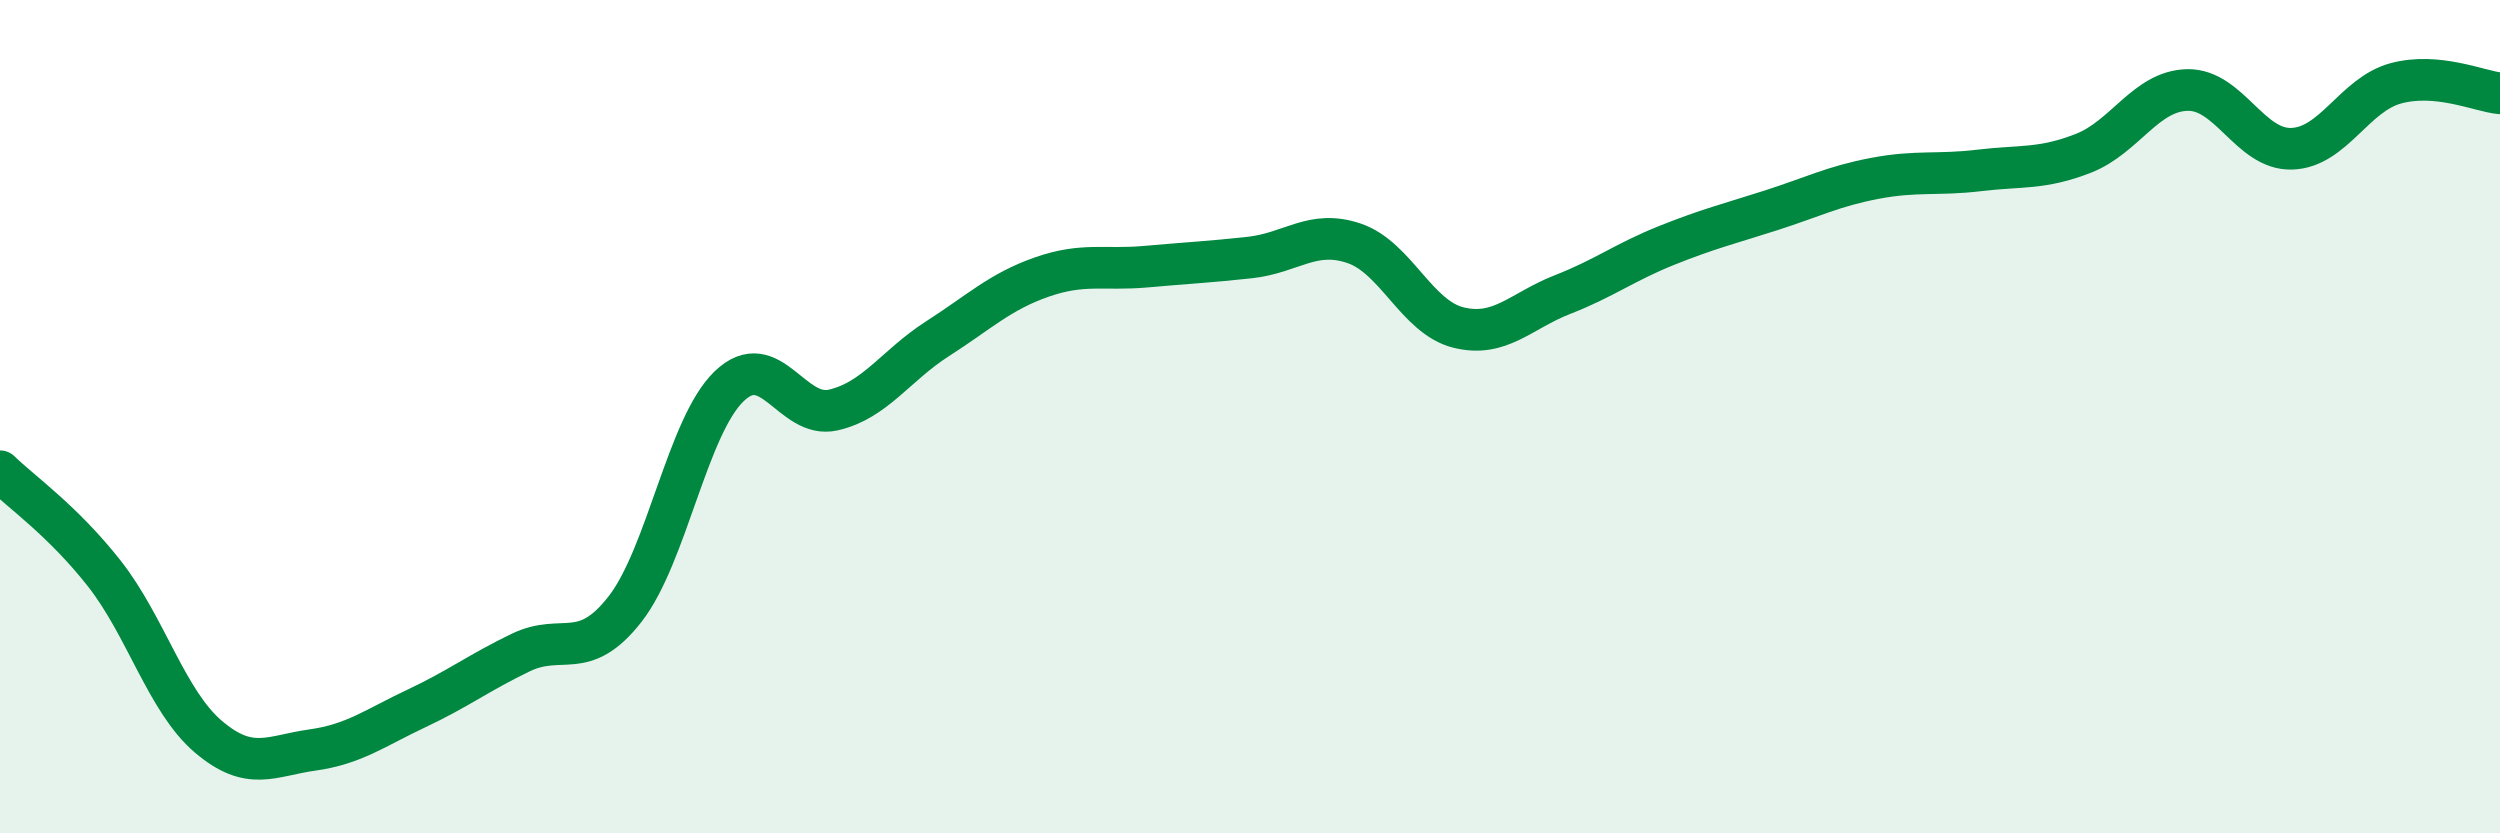
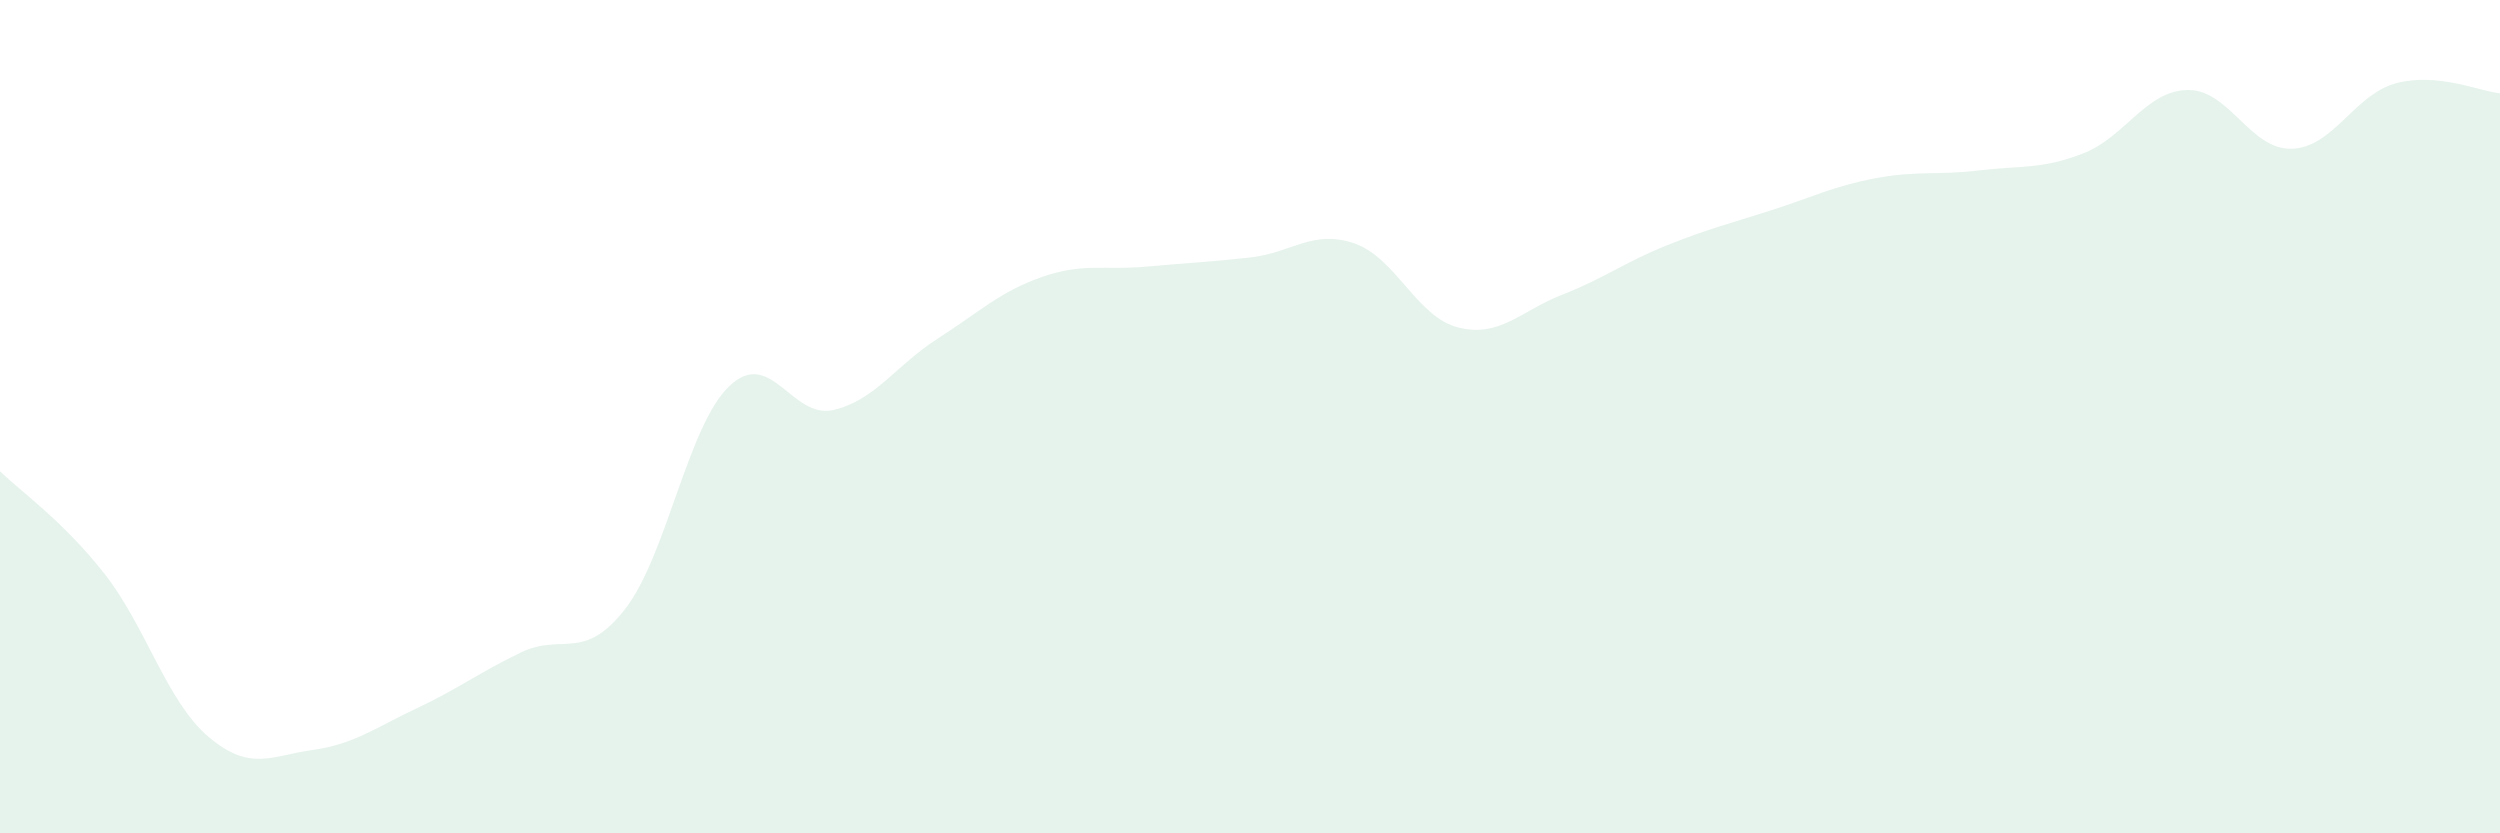
<svg xmlns="http://www.w3.org/2000/svg" width="60" height="20" viewBox="0 0 60 20">
  <path d="M 0,11.31 C 0.5,11.8 1.5,12.49 2.5,13.76 C 3.5,15.03 4,16.83 5,17.68 C 6,18.53 6.5,18.14 7.5,18 C 8.5,17.86 9,17.47 10,17 C 11,16.53 11.5,16.14 12.5,15.66 C 13.5,15.18 14,15.9 15,14.62 C 16,13.34 16.5,10.23 17.5,9.27 C 18.5,8.31 19,10.07 20,9.84 C 21,9.61 21.5,8.77 22.5,8.13 C 23.5,7.49 24,7 25,6.65 C 26,6.3 26.5,6.49 27.5,6.4 C 28.5,6.31 29,6.29 30,6.18 C 31,6.07 31.5,5.5 32.5,5.84 C 33.5,6.18 34,7.61 35,7.86 C 36,8.11 36.5,7.46 37.5,7.07 C 38.5,6.68 39,6.29 40,5.89 C 41,5.49 41.5,5.37 42.5,5.05 C 43.5,4.73 44,4.47 45,4.28 C 46,4.09 46.5,4.21 47.5,4.09 C 48.5,3.97 49,4.07 50,3.68 C 51,3.29 51.5,2.18 52.5,2.16 C 53.5,2.14 54,3.6 55,3.57 C 56,3.54 56.5,2.27 57.5,2 C 58.5,1.73 59.5,2.19 60,2.24L60 20L0 20Z" fill="#008740" opacity="0.1" stroke-linecap="round" stroke-linejoin="round" />
-   <path d="M 0,11.31 C 0.5,11.8 1.5,12.49 2.5,13.76 C 3.5,15.03 4,16.83 5,17.68 C 6,18.53 6.5,18.14 7.5,18 C 8.5,17.86 9,17.47 10,17 C 11,16.53 11.5,16.14 12.5,15.66 C 13.5,15.18 14,15.9 15,14.62 C 16,13.34 16.5,10.23 17.5,9.27 C 18.5,8.31 19,10.07 20,9.84 C 21,9.61 21.5,8.77 22.5,8.13 C 23.5,7.49 24,7 25,6.65 C 26,6.3 26.5,6.49 27.5,6.4 C 28.5,6.31 29,6.29 30,6.18 C 31,6.07 31.5,5.5 32.5,5.84 C 33.5,6.18 34,7.61 35,7.86 C 36,8.11 36.5,7.46 37.5,7.07 C 38.5,6.68 39,6.29 40,5.89 C 41,5.49 41.5,5.37 42.5,5.05 C 43.5,4.73 44,4.47 45,4.28 C 46,4.09 46.5,4.21 47.5,4.09 C 48.5,3.97 49,4.07 50,3.68 C 51,3.29 51.5,2.18 52.5,2.16 C 53.5,2.14 54,3.6 55,3.57 C 56,3.54 56.5,2.27 57.5,2 C 58.5,1.73 59.5,2.19 60,2.24" stroke="#008740" stroke-width="1" fill="none" stroke-linecap="round" stroke-linejoin="round" />
</svg>